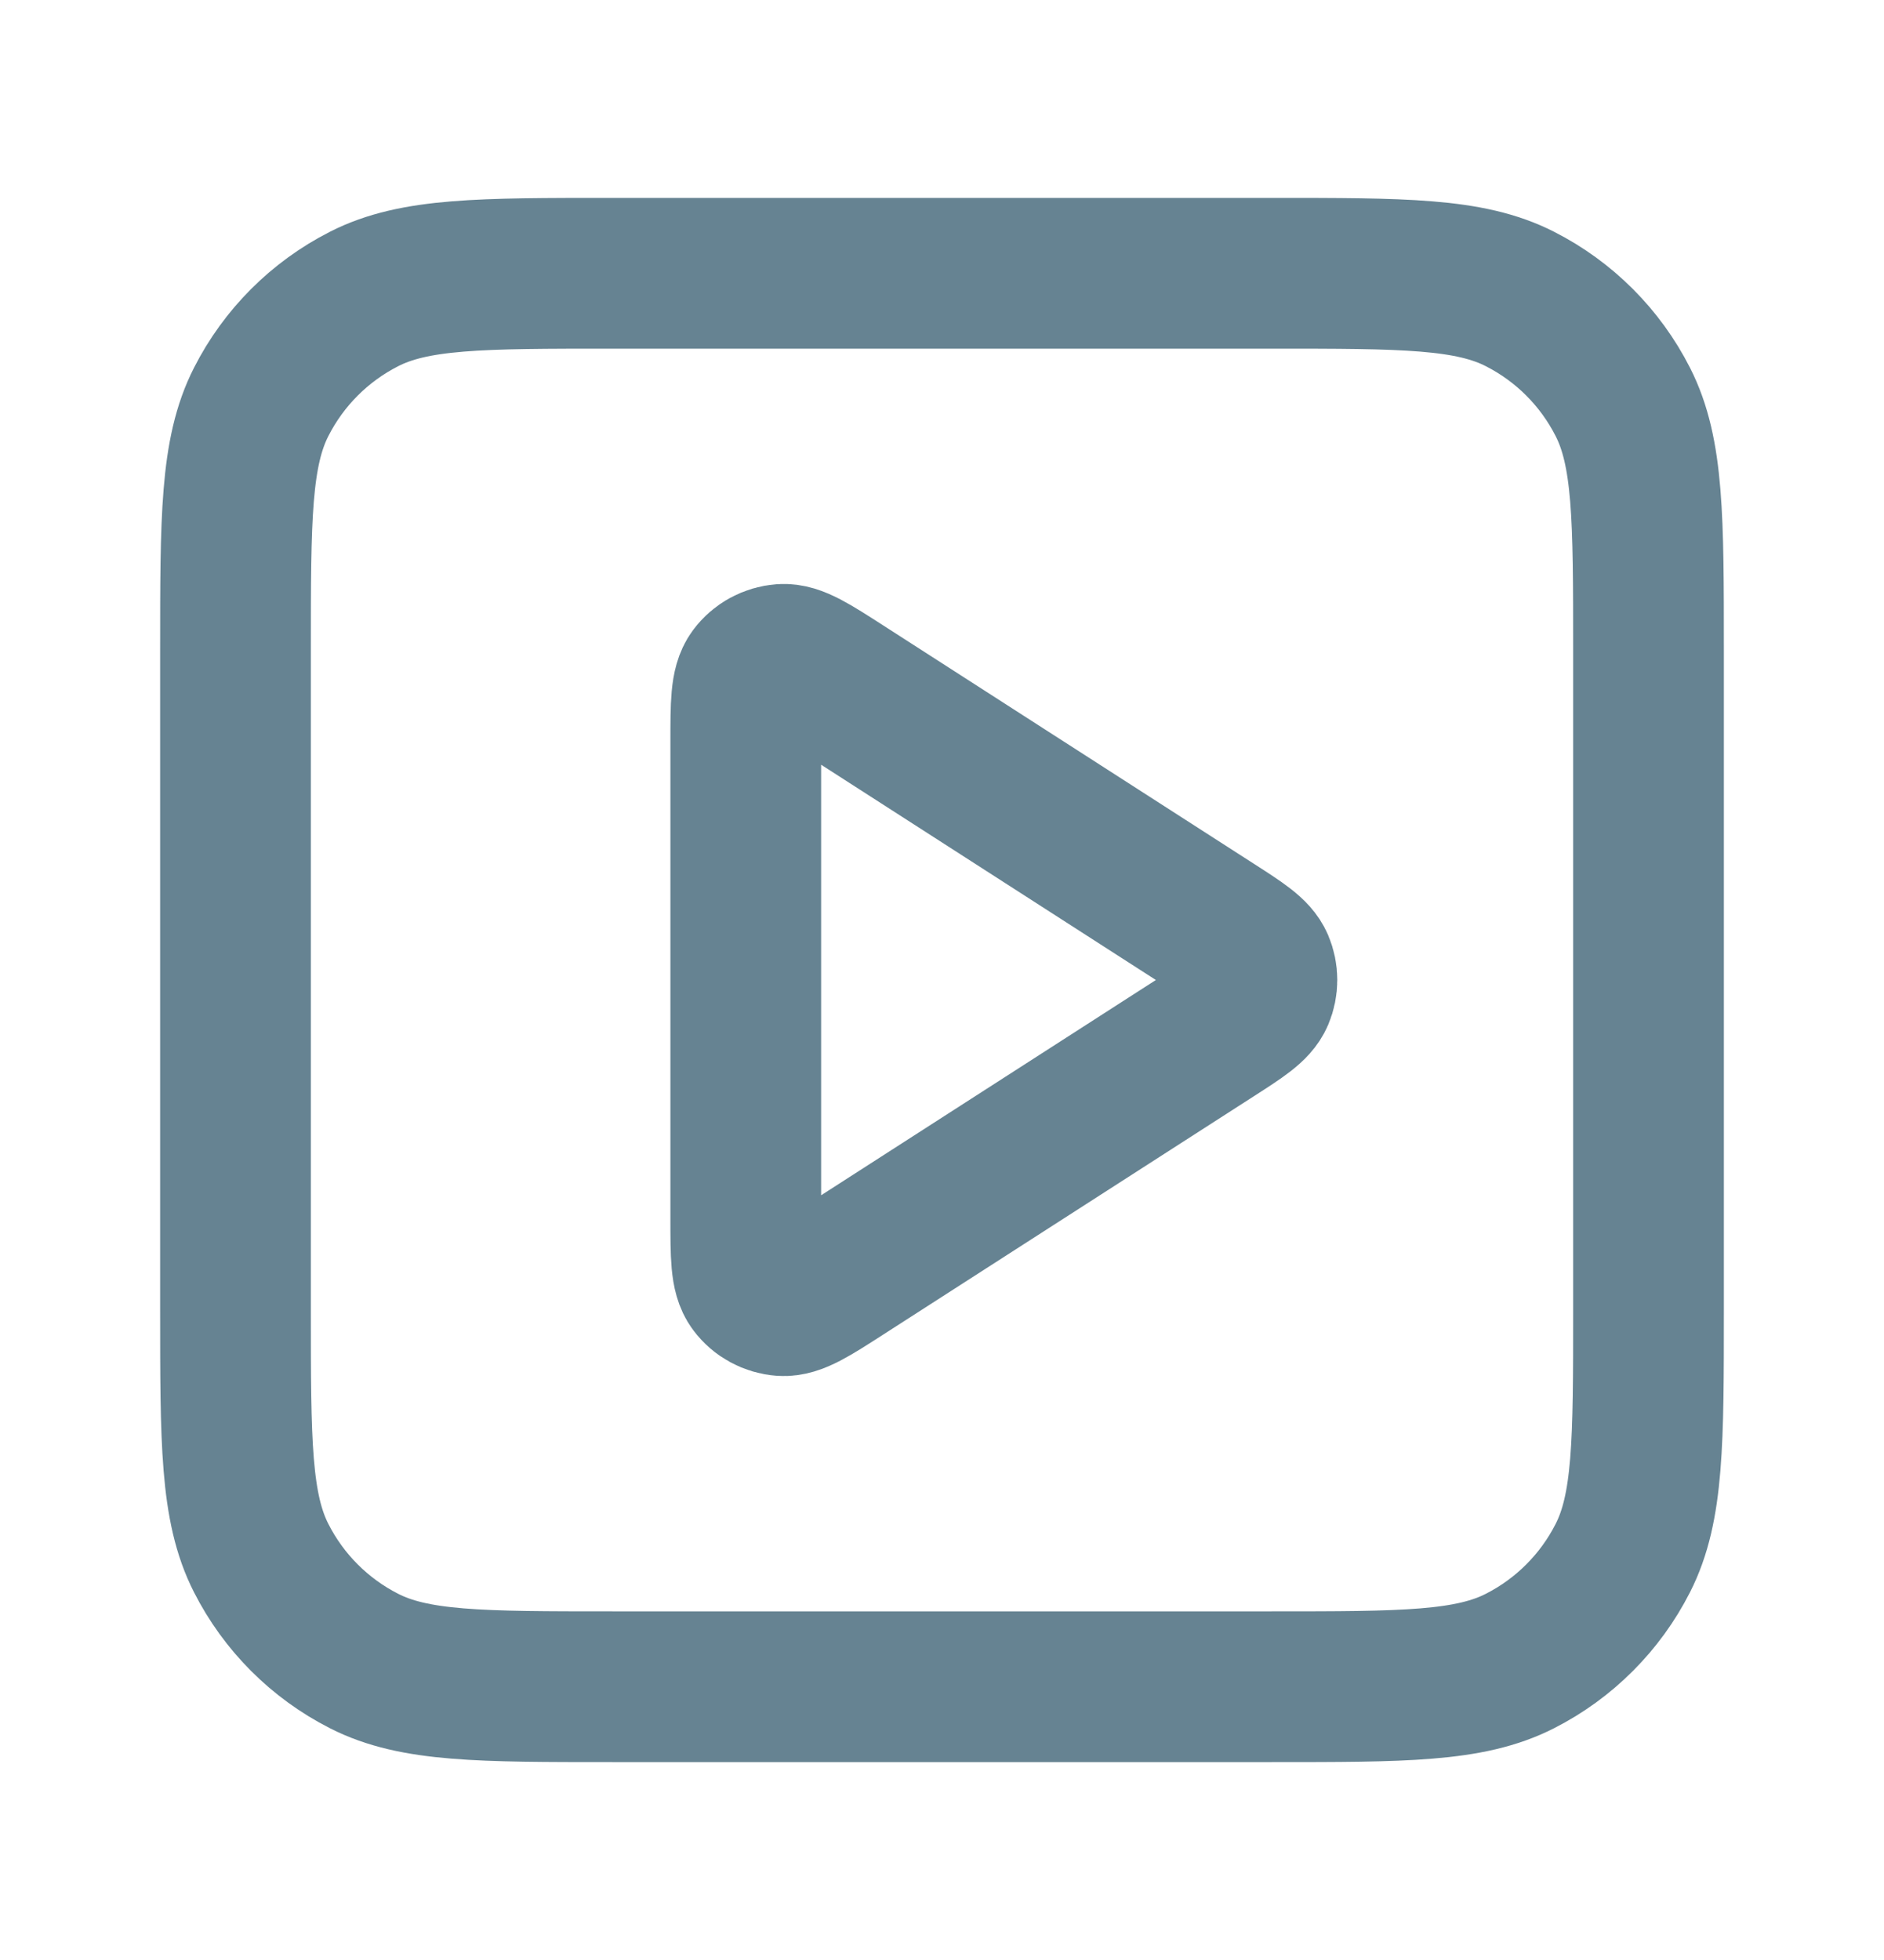
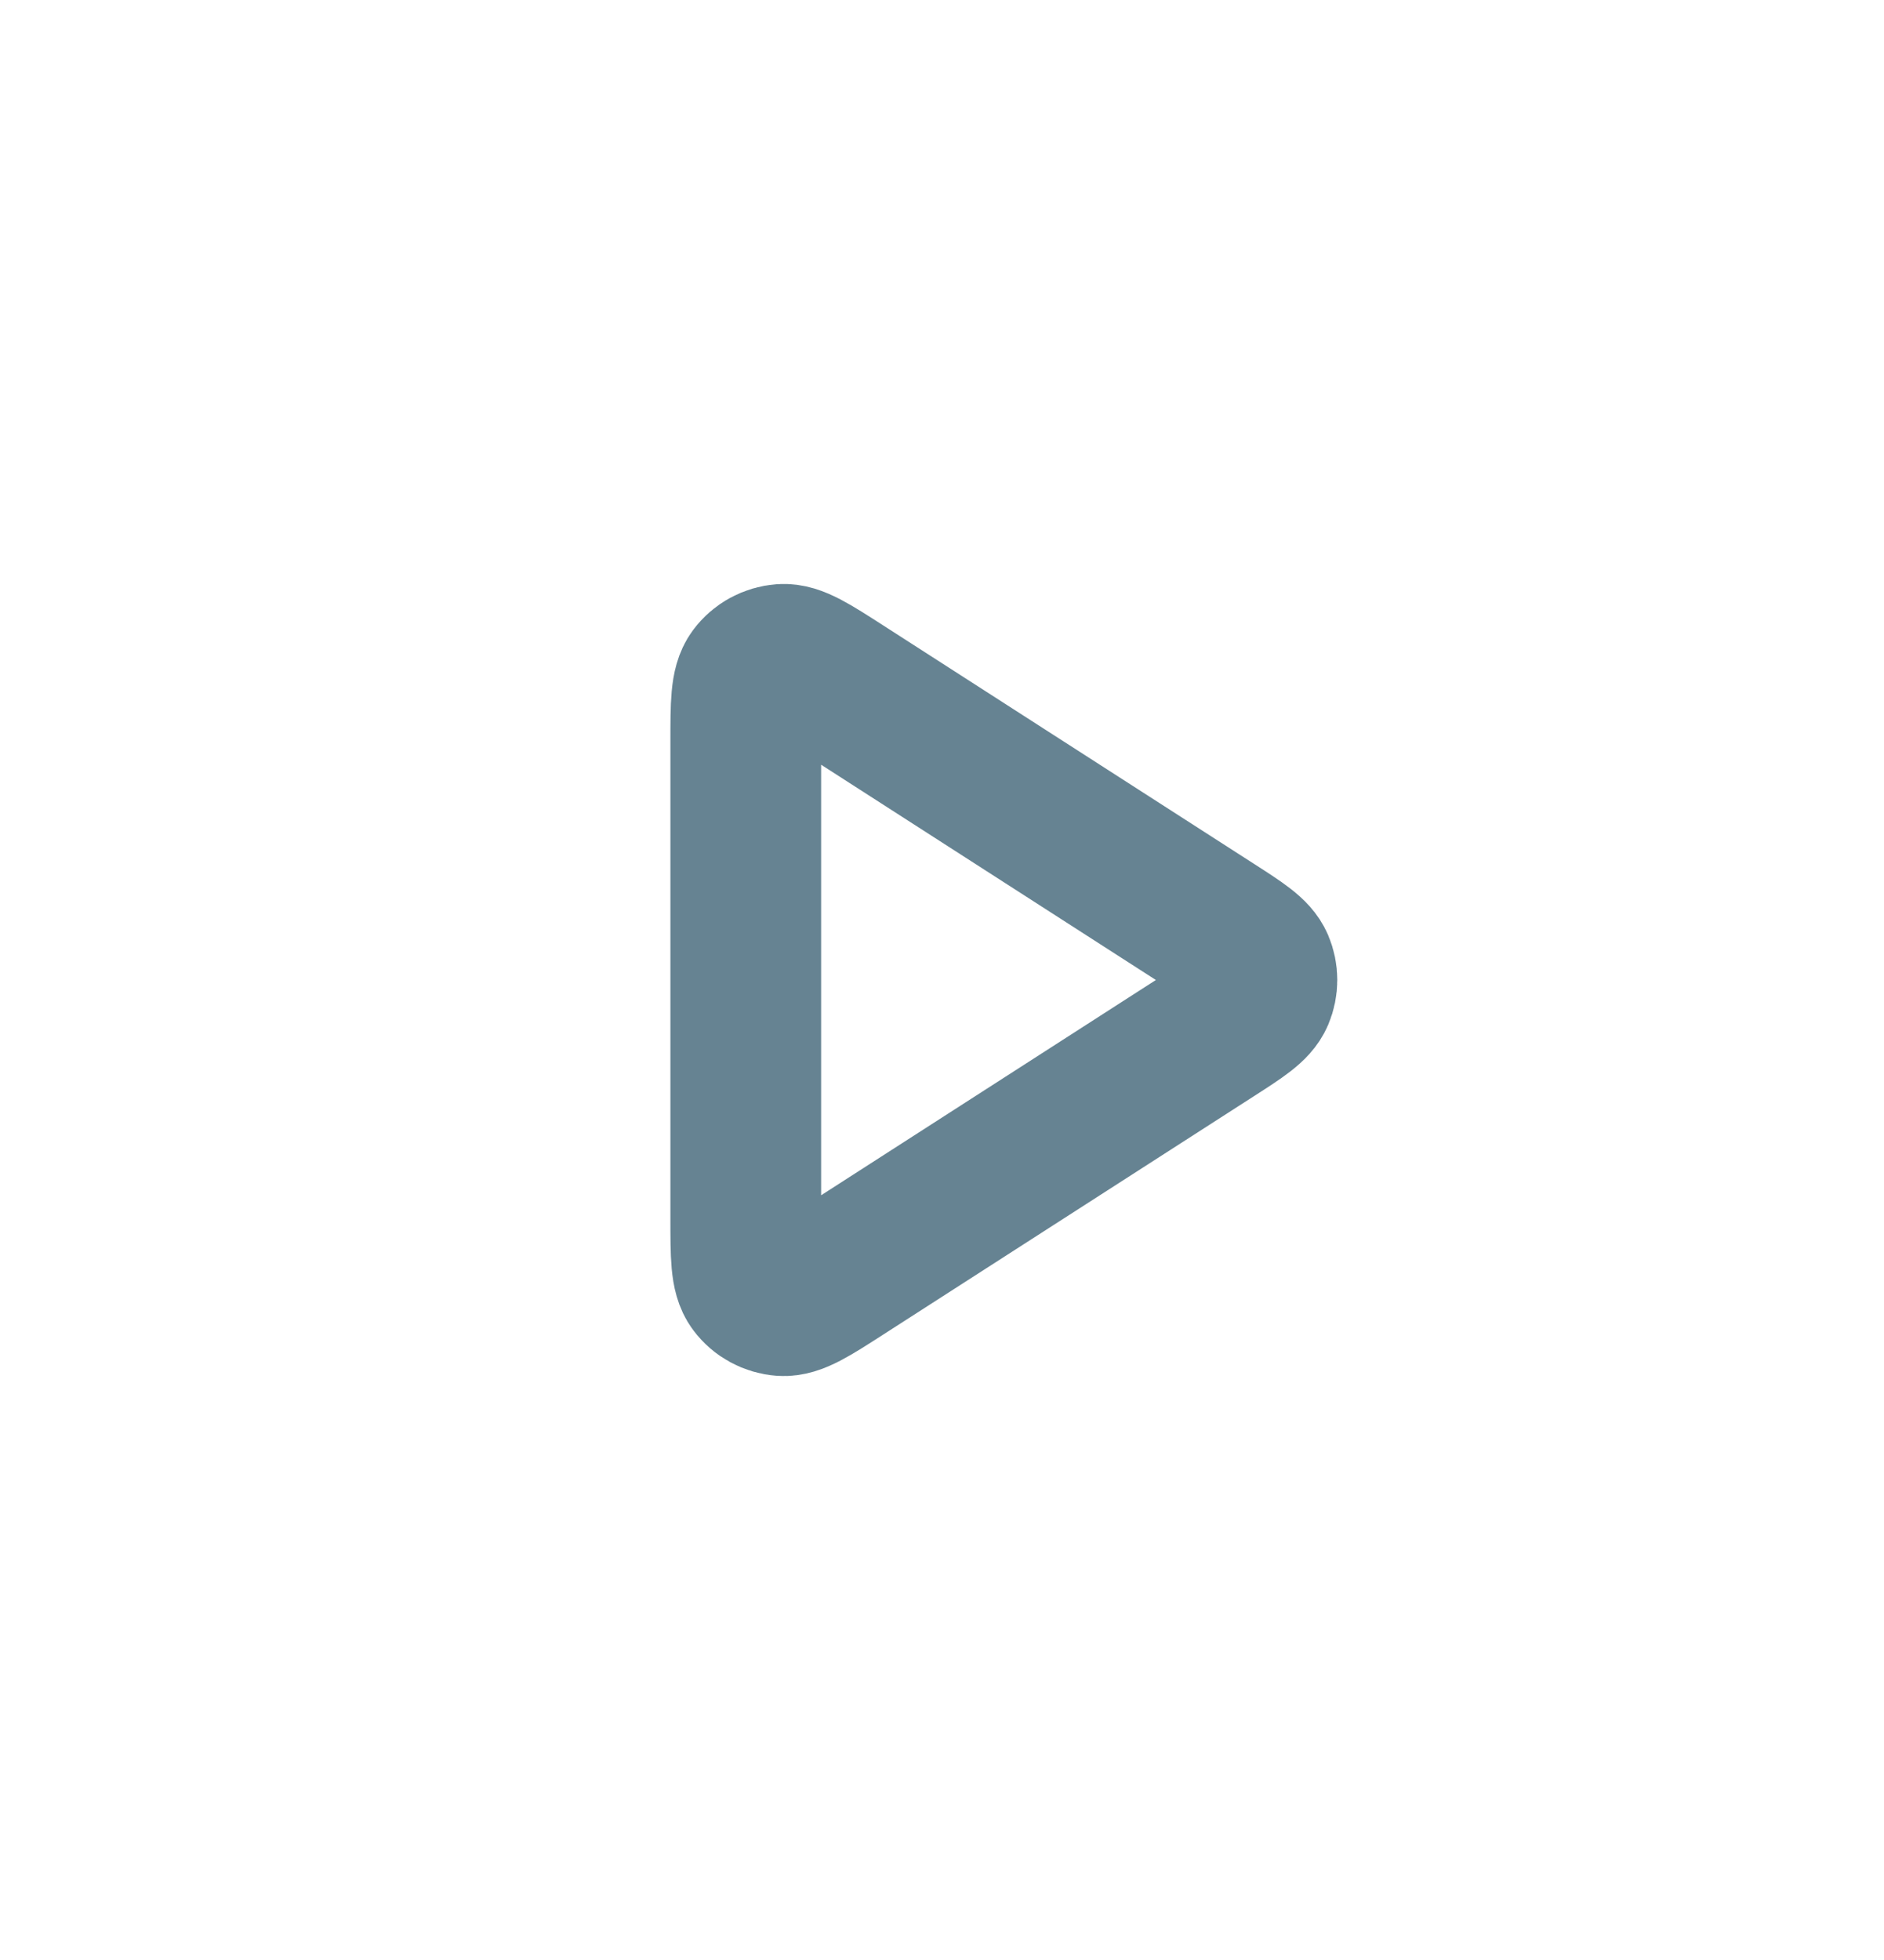
<svg xmlns="http://www.w3.org/2000/svg" width="25" height="26" viewBox="0 0 25 26" fill="none">
  <g opacity="0.6">
    <path d="M9.896 9.839C9.896 9.342 9.896 9.093 10 8.954C10.09 8.833 10.229 8.758 10.38 8.747C10.553 8.735 10.762 8.869 11.18 9.138L16.097 12.299C16.46 12.532 16.641 12.649 16.704 12.797C16.759 12.927 16.759 13.073 16.704 13.203C16.641 13.351 16.46 13.468 16.097 13.701L11.18 16.862C10.762 17.131 10.553 17.265 10.38 17.253C10.229 17.242 10.09 17.167 10 17.046C9.896 16.907 9.896 16.658 9.896 16.161V9.839Z" stroke="#003049" stroke-width="2" stroke-linecap="round" stroke-linejoin="round" />
-     <path d="M3.125 8.625C3.125 6.875 3.125 6 3.466 5.331C3.765 4.743 4.243 4.265 4.831 3.966C5.5 3.625 6.375 3.625 8.125 3.625H16.875C18.625 3.625 19.5 3.625 20.169 3.966C20.757 4.265 21.235 4.743 21.534 5.331C21.875 6 21.875 6.875 21.875 8.625V17.375C21.875 19.125 21.875 20 21.534 20.669C21.235 21.257 20.757 21.735 20.169 22.034C19.5 22.375 18.625 22.375 16.875 22.375H8.125C6.375 22.375 5.5 22.375 4.831 22.034C4.243 21.735 3.765 21.257 3.466 20.669C3.125 20 3.125 19.125 3.125 17.375V8.625Z" stroke="#003049" stroke-width="2" stroke-linecap="round" stroke-linejoin="round" />
  </g>
</svg>